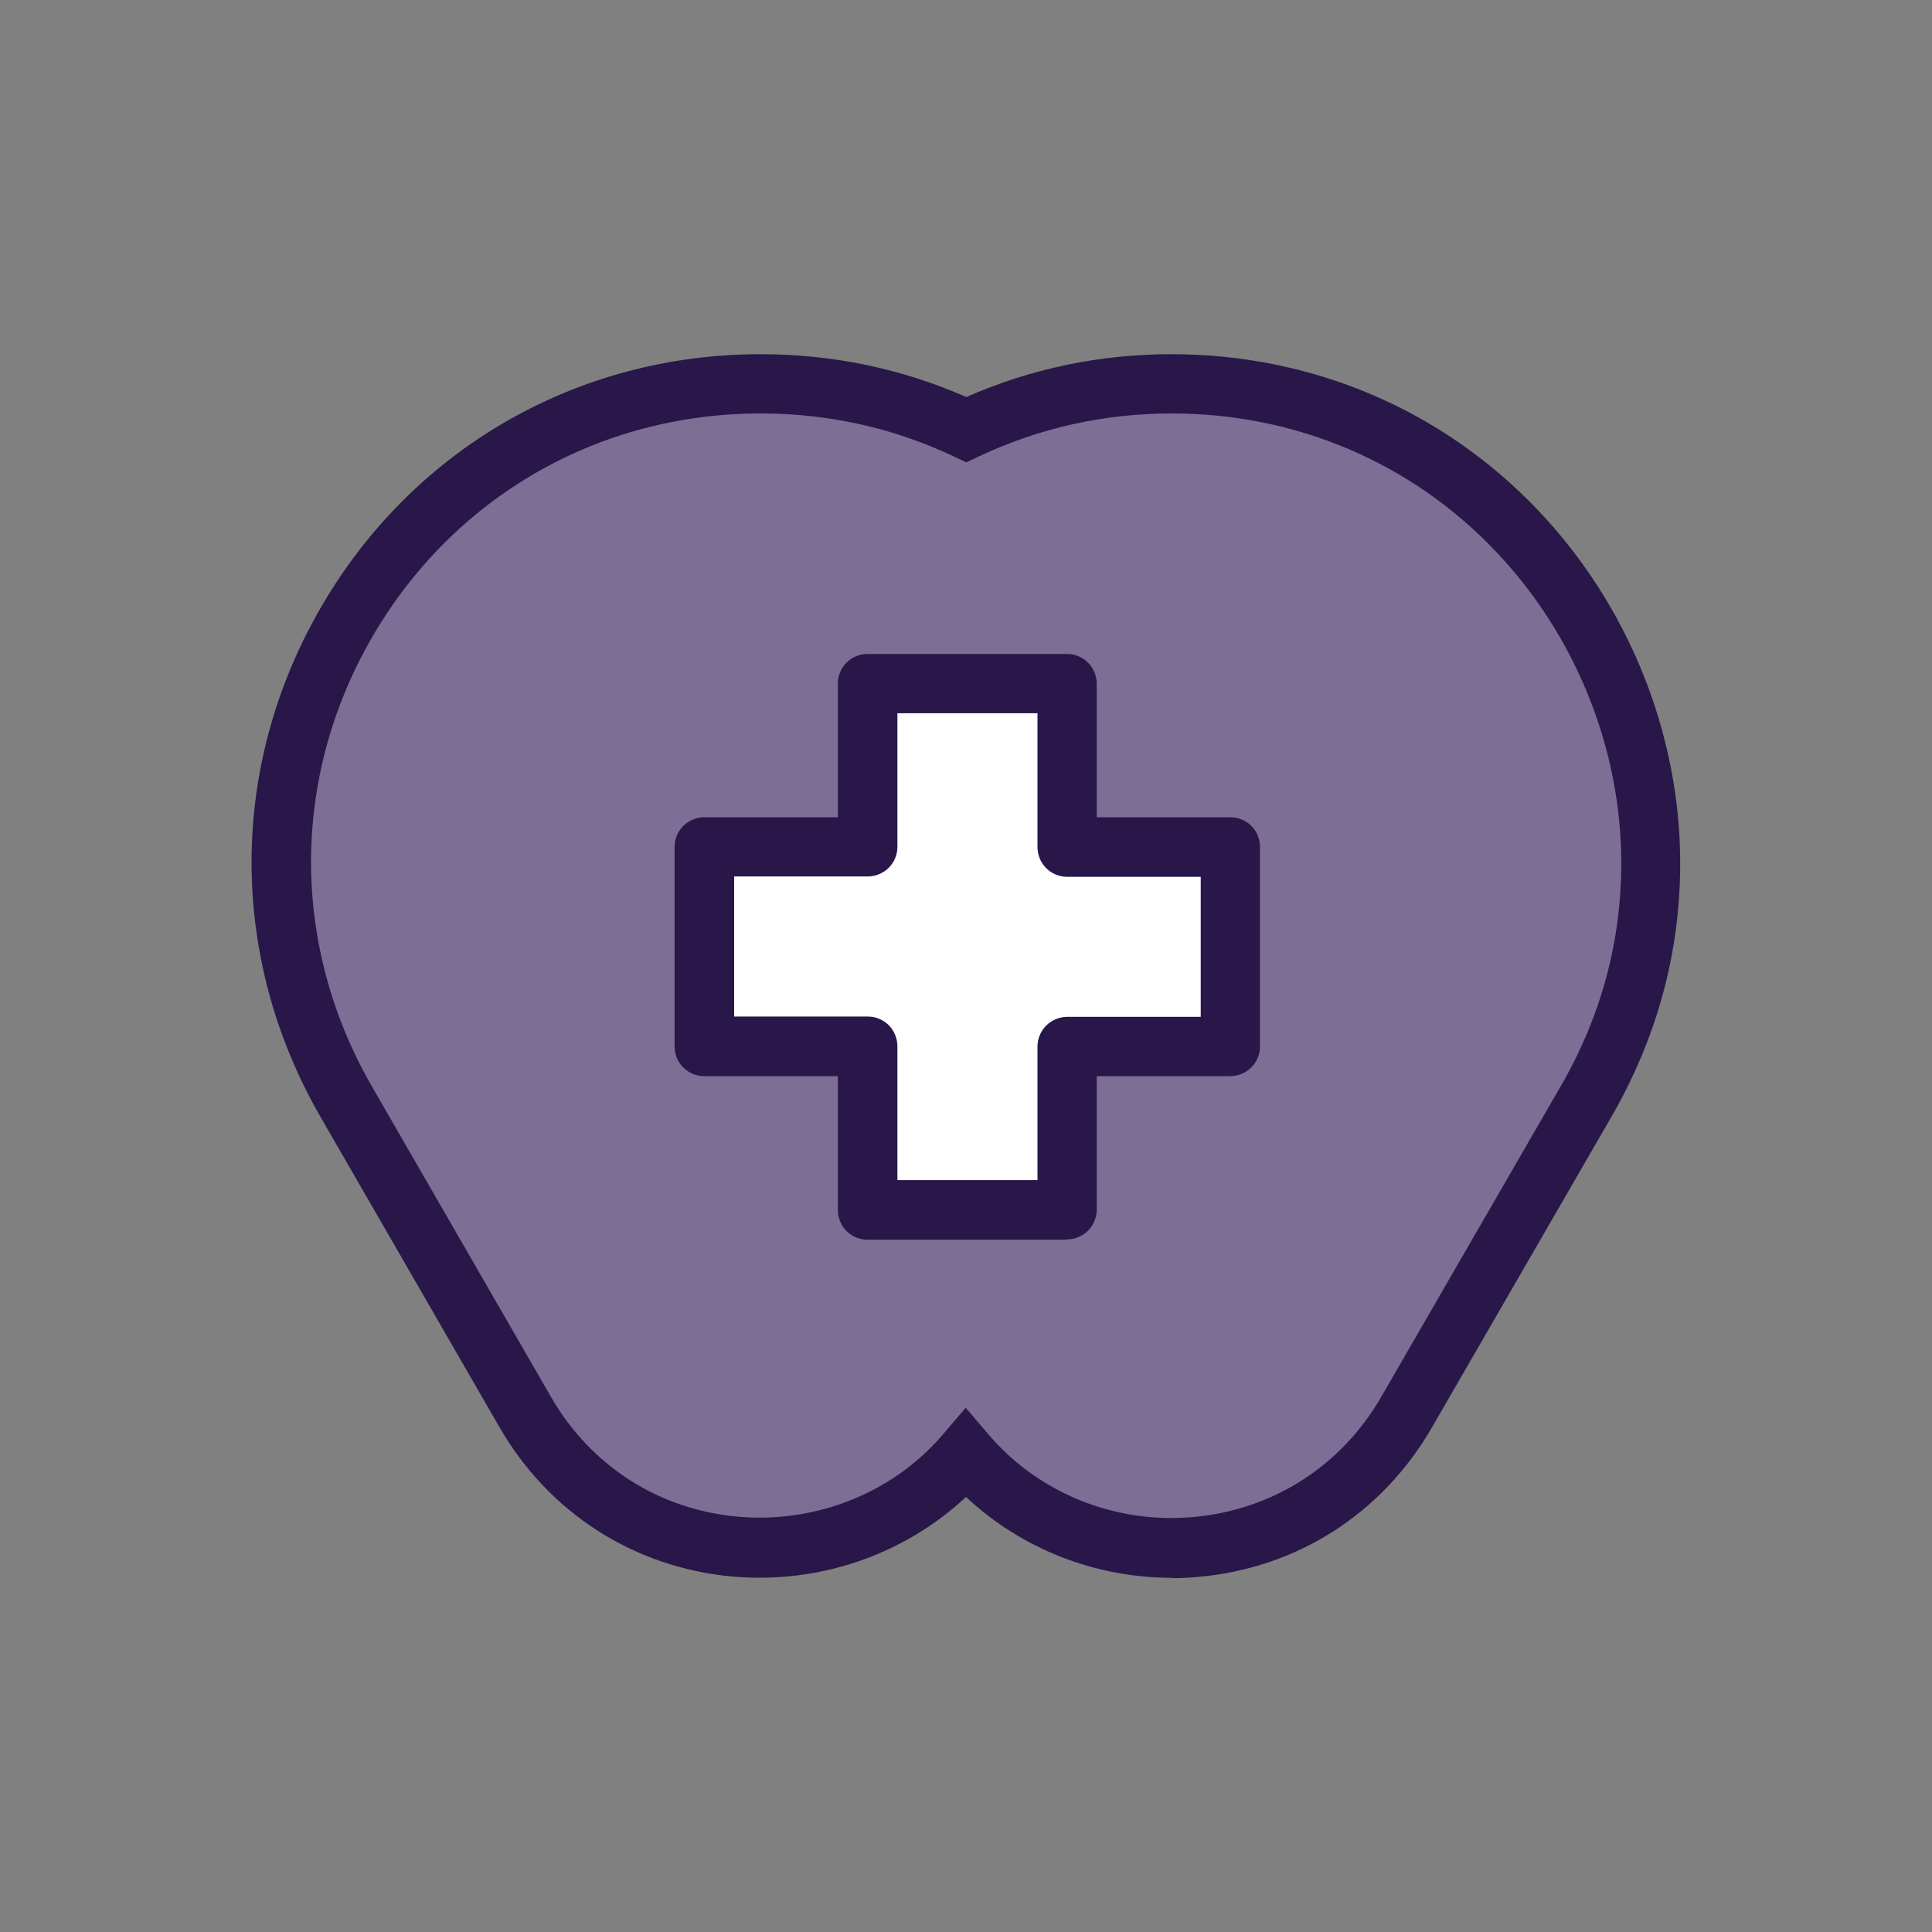
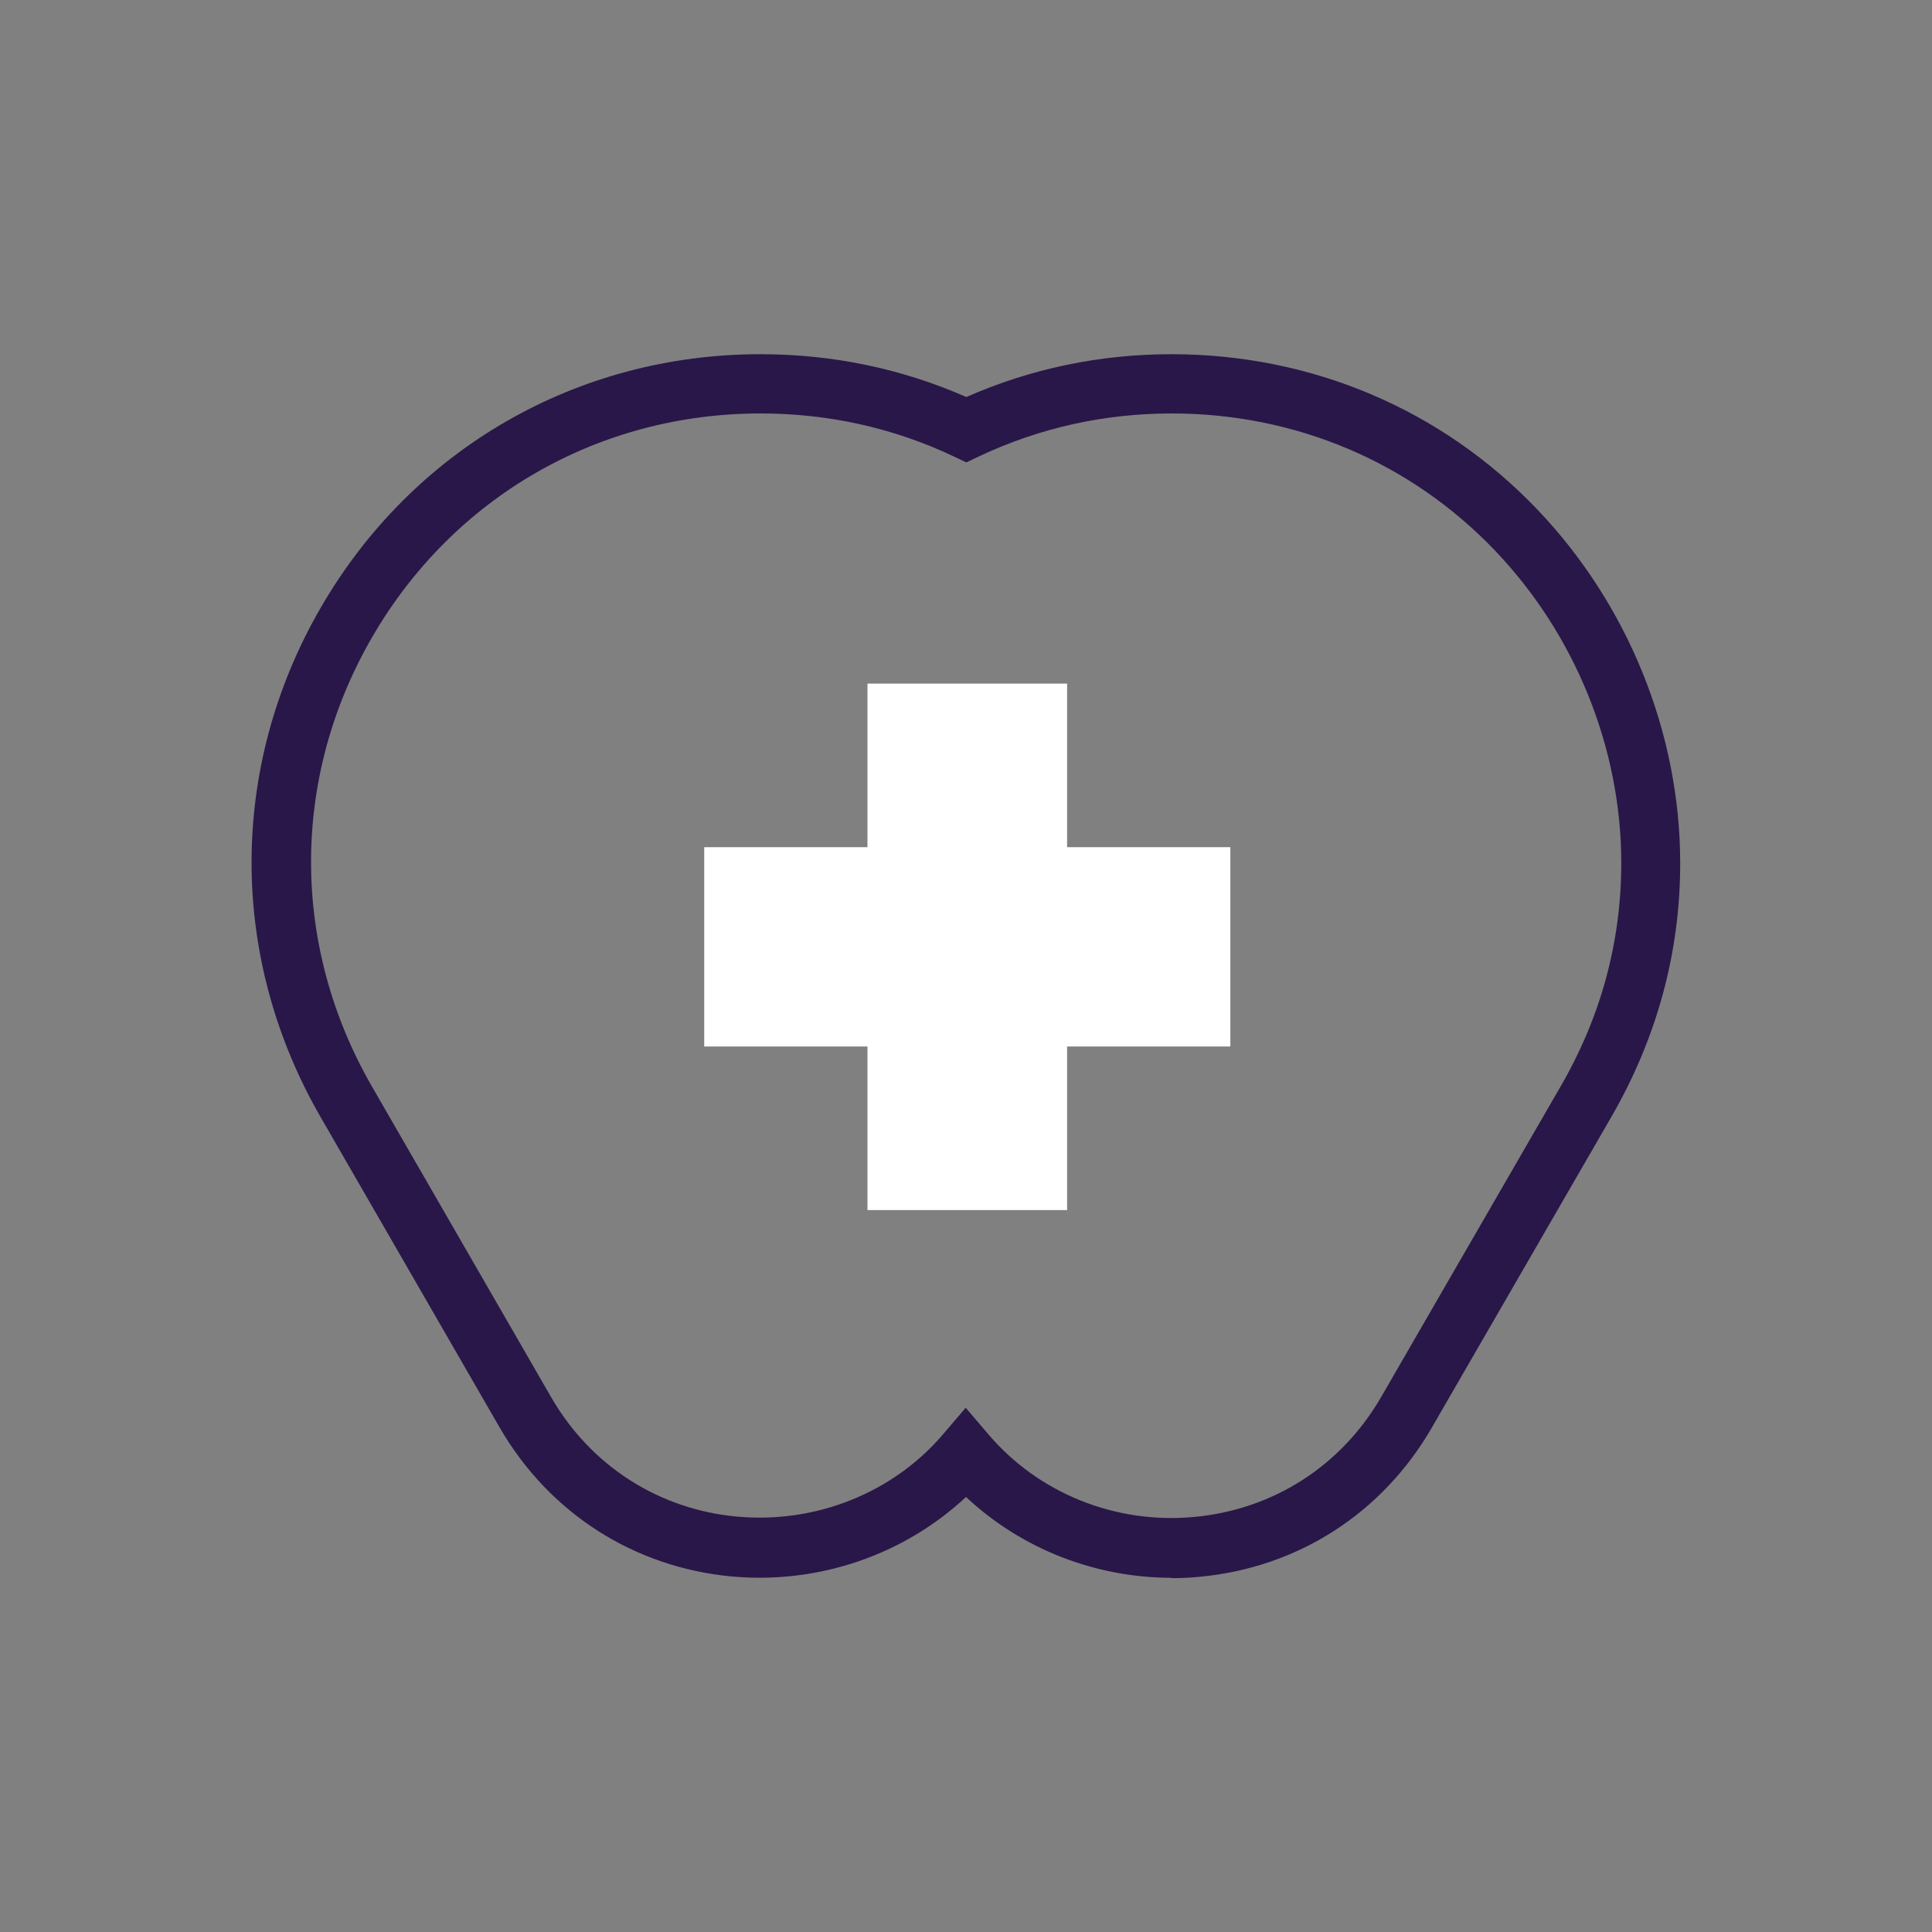
<svg xmlns="http://www.w3.org/2000/svg" id="Layer_1" data-name="Layer 1" viewBox="0 0 60 60">
  <rect x="0" y="0" width="60" height="60" fill="#808080" stroke="none" />
  <defs>
    <style>
      .cls-1 {
        fill: #291749;
      }

      .cls-1, .cls-2, .cls-3 {
        stroke-width: 0px;
      }

      .cls-4 {
        opacity: .3;
      }

      .cls-2 {
        fill: #fff;
      }

      .cls-3 {
        fill: #7442c8;
      }
    </style>
  </defs>
  <g class="cls-4">
-     <path class="cls-3" d="M36.24,12.35c-2.28,0-4.37.51-6.23,1.39-1.86-.88-3.96-1.39-6.24-1.39-11.18,0-18.16,12.09-12.57,21.77l5.43,9.42c2.9,5.03,9.79,5.45,13.37,1.27,3.57,4.18,10.46,3.76,13.37-1.27l5.44-9.41c1.35-2.34,1.97-4.82,1.97-7.24,0-7.58-6.06-14.53-14.54-14.53ZM33.14,32.5v5.07s-6.2,0-6.2,0v-5.07s-5.07,0-5.07,0v-6.2s5.08,0,5.08,0v-5.07s6.2,0,6.2,0v5.07s5.07,0,5.07,0v6.2s-5.08,0-5.08,0Z" />
-   </g>
+     </g>
  <path class="cls-1" d="M36.39,49c-2.38,0-4.67-.9-6.39-2.51-1.93,1.8-4.57,2.71-7.26,2.47-3.05-.28-5.69-1.97-7.23-4.64l-5.56-9.64c-2.85-4.95-2.85-10.85,0-15.79,2.85-4.94,7.96-7.89,13.67-7.89h0c2.24,0,4.39.45,6.39,1.33,2-.88,4.14-1.33,6.37-1.33h0c4.35,0,8.39,1.71,11.36,4.82,2.82,2.95,4.44,6.95,4.44,10.99,0,2.77-.72,5.42-2.14,7.88l-5.57,9.64c-1.54,2.67-4.17,4.36-7.23,4.64-.29.03-.58.04-.87.04ZM30,43.73l.7.82c1.56,1.83,3.95,2.79,6.39,2.56,2.45-.23,4.56-1.58,5.8-3.72l5.57-9.64c1.26-2.17,1.89-4.51,1.89-6.95,0-3.56-1.43-7.1-3.93-9.71-2.62-2.74-6.19-4.25-10.03-4.25h0c-2.1,0-4.11.45-5.98,1.33l-.4.19-.4-.19c-1.86-.88-3.88-1.33-5.99-1.33h0c-5.04,0-9.55,2.6-12.07,6.96-2.52,4.36-2.52,9.57,0,13.94l5.56,9.64c1.23,2.14,3.35,3.5,5.79,3.72,2.43.22,4.83-.73,6.39-2.56l.7-.82Z" />
  <g>
    <polygon class="cls-2" points="38.21 26.31 33.14 26.31 33.14 21.23 26.94 21.23 26.94 26.31 21.87 26.31 21.87 32.5 26.94 32.5 26.94 37.58 33.14 37.58 33.14 32.5 38.21 32.5 38.21 26.31" />
-     <path class="cls-1" d="M33.14,38.5h-6.2c-.51,0-.92-.41-.92-.93v-4.15s-4.15,0-4.15,0c-.51,0-.92-.41-.92-.92v-6.2c0-.25.1-.48.27-.65s.41-.27.65-.27h4.15s0-4.15,0-4.15c0-.51.41-.92.92-.92h6.2c.25,0,.48.1.65.27.17.17.27.41.27.65v4.15s4.15,0,4.15,0c.51,0,.92.41.92.92v6.2c0,.25-.1.48-.27.65s-.41.27-.65.27h-4.15s0,4.15,0,4.15c0,.24-.1.48-.27.65s-.41.27-.65.27ZM27.87,36.65h4.35s0-4.15,0-4.15c0-.24.1-.48.27-.65s.41-.27.65-.27h4.15s0-4.35,0-4.35h-4.15c-.51,0-.92-.41-.92-.93v-4.15s-4.35,0-4.35,0v4.15c0,.25-.1.48-.27.65s-.41.27-.65.27h-4.15s0,4.35,0,4.35h4.15c.51,0,.92.41.92.93v4.15Z" />
  </g>
</svg>